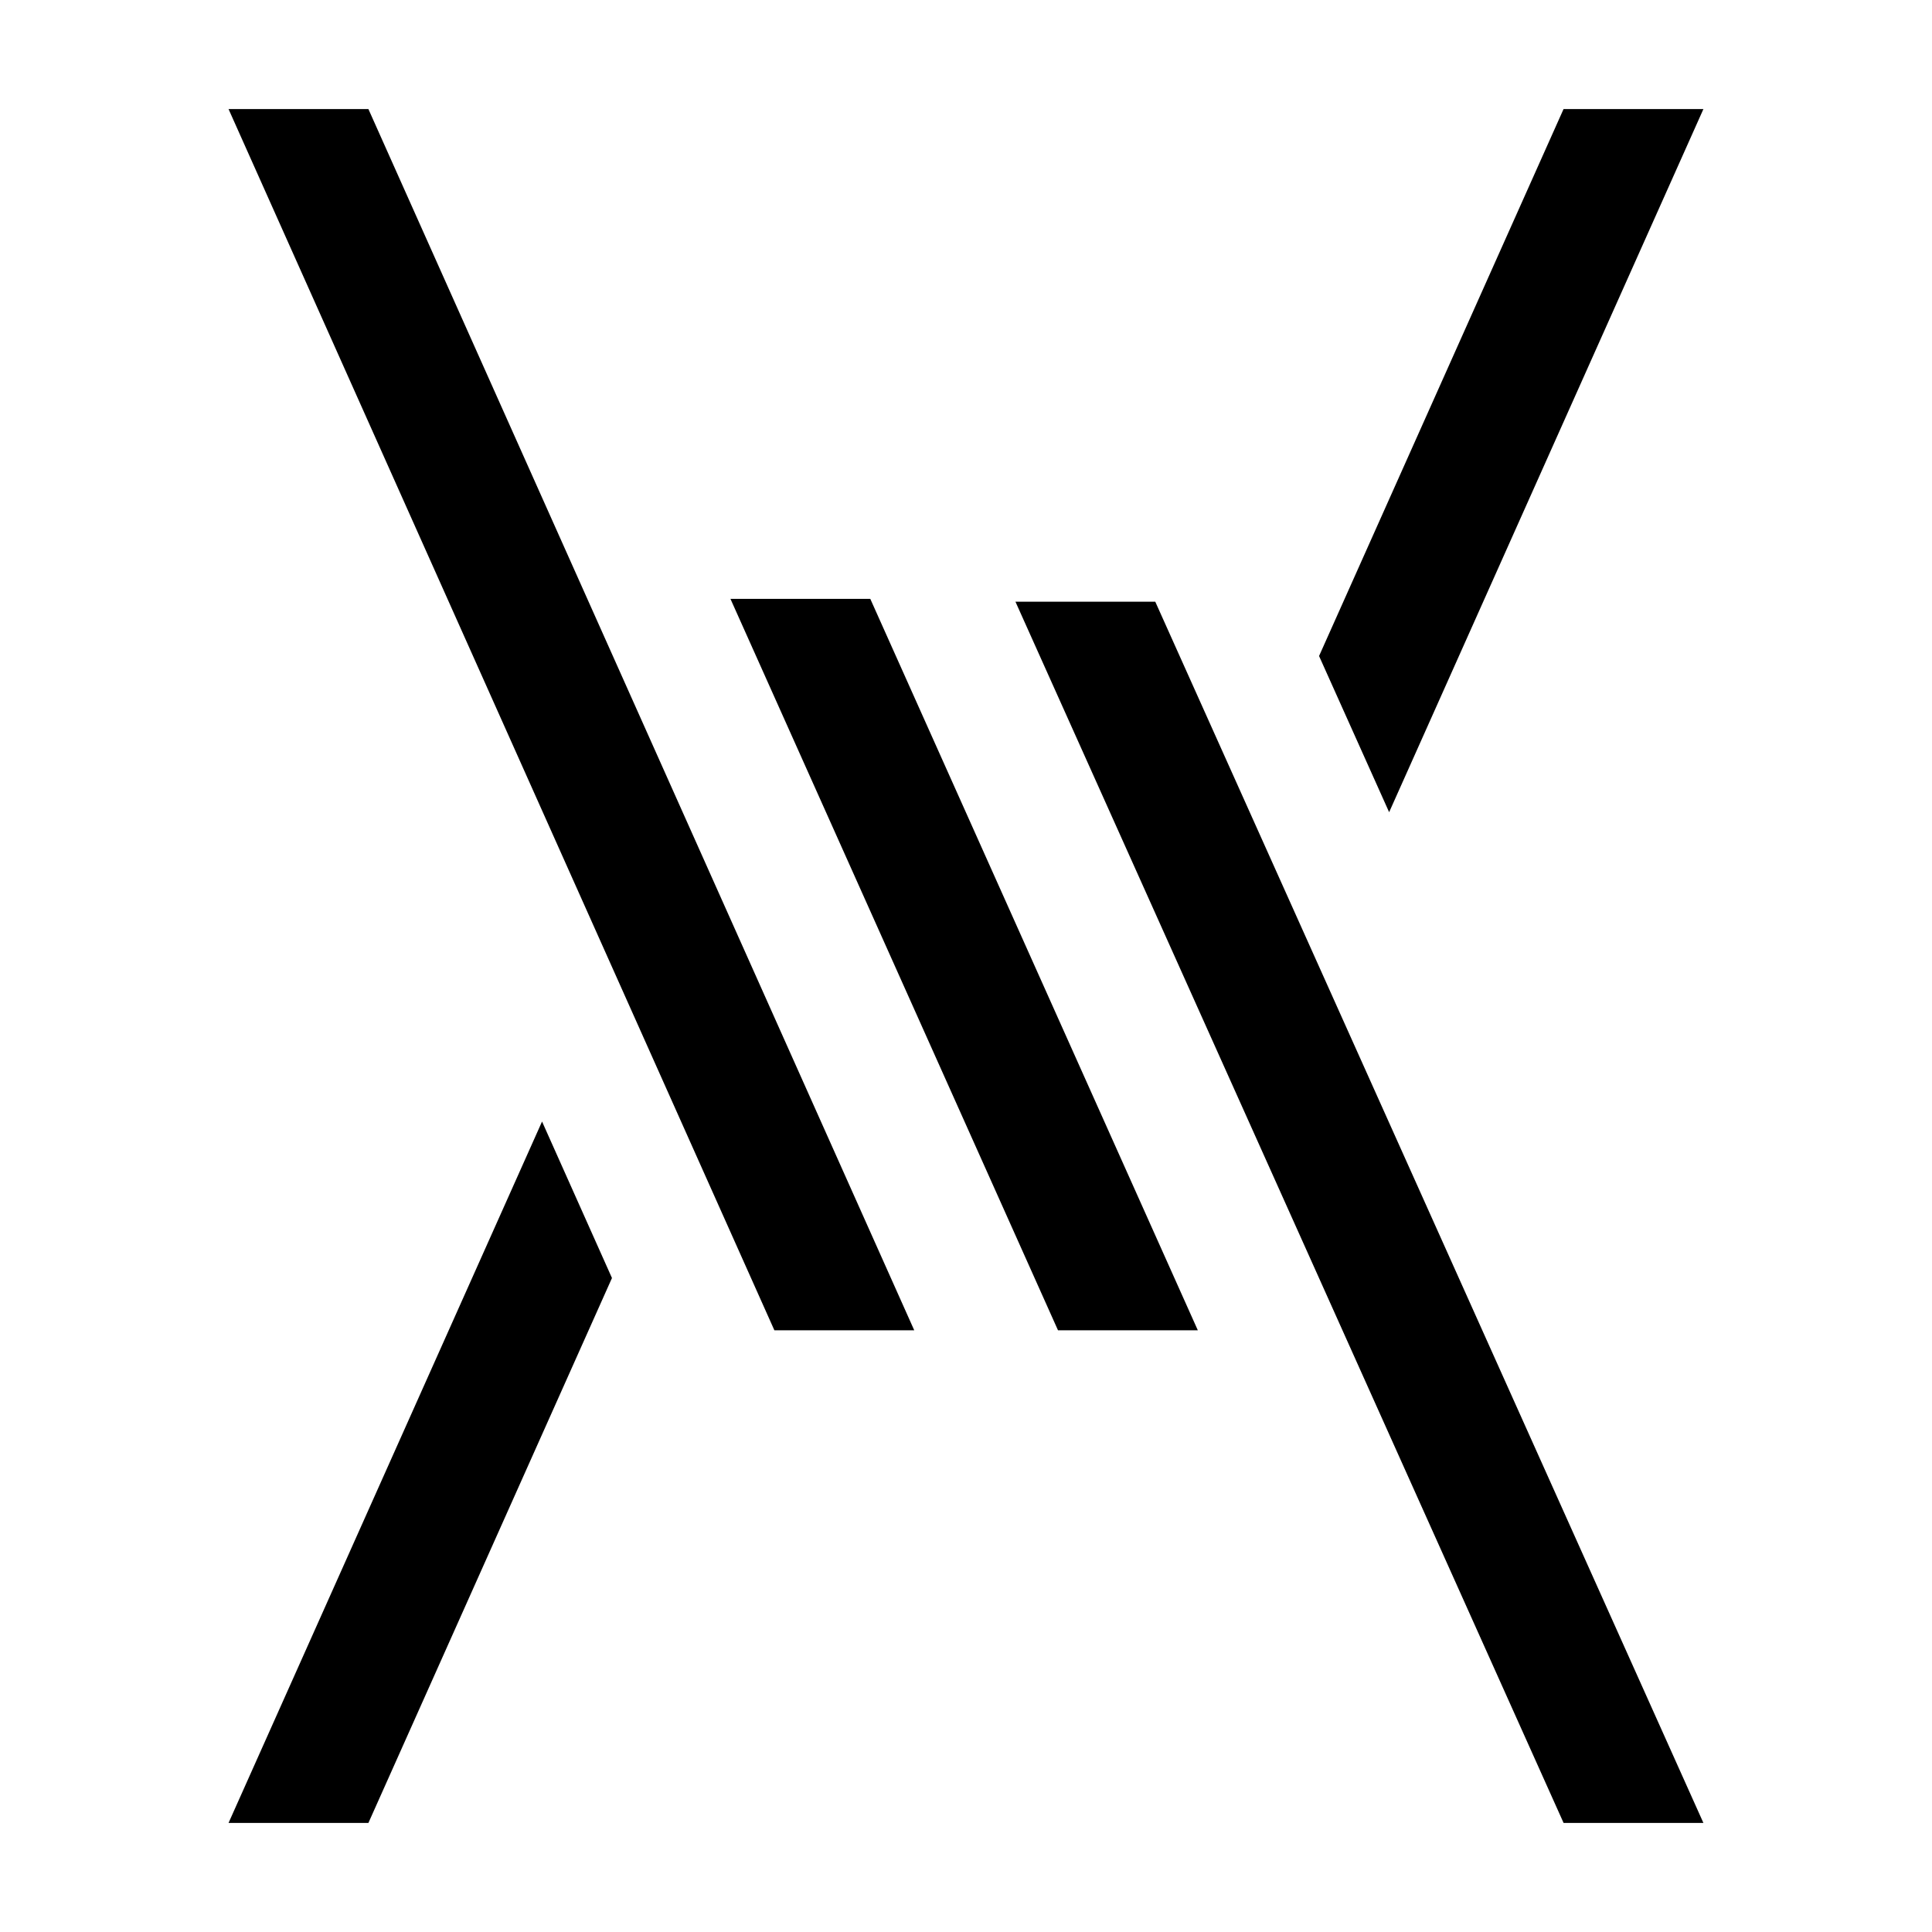
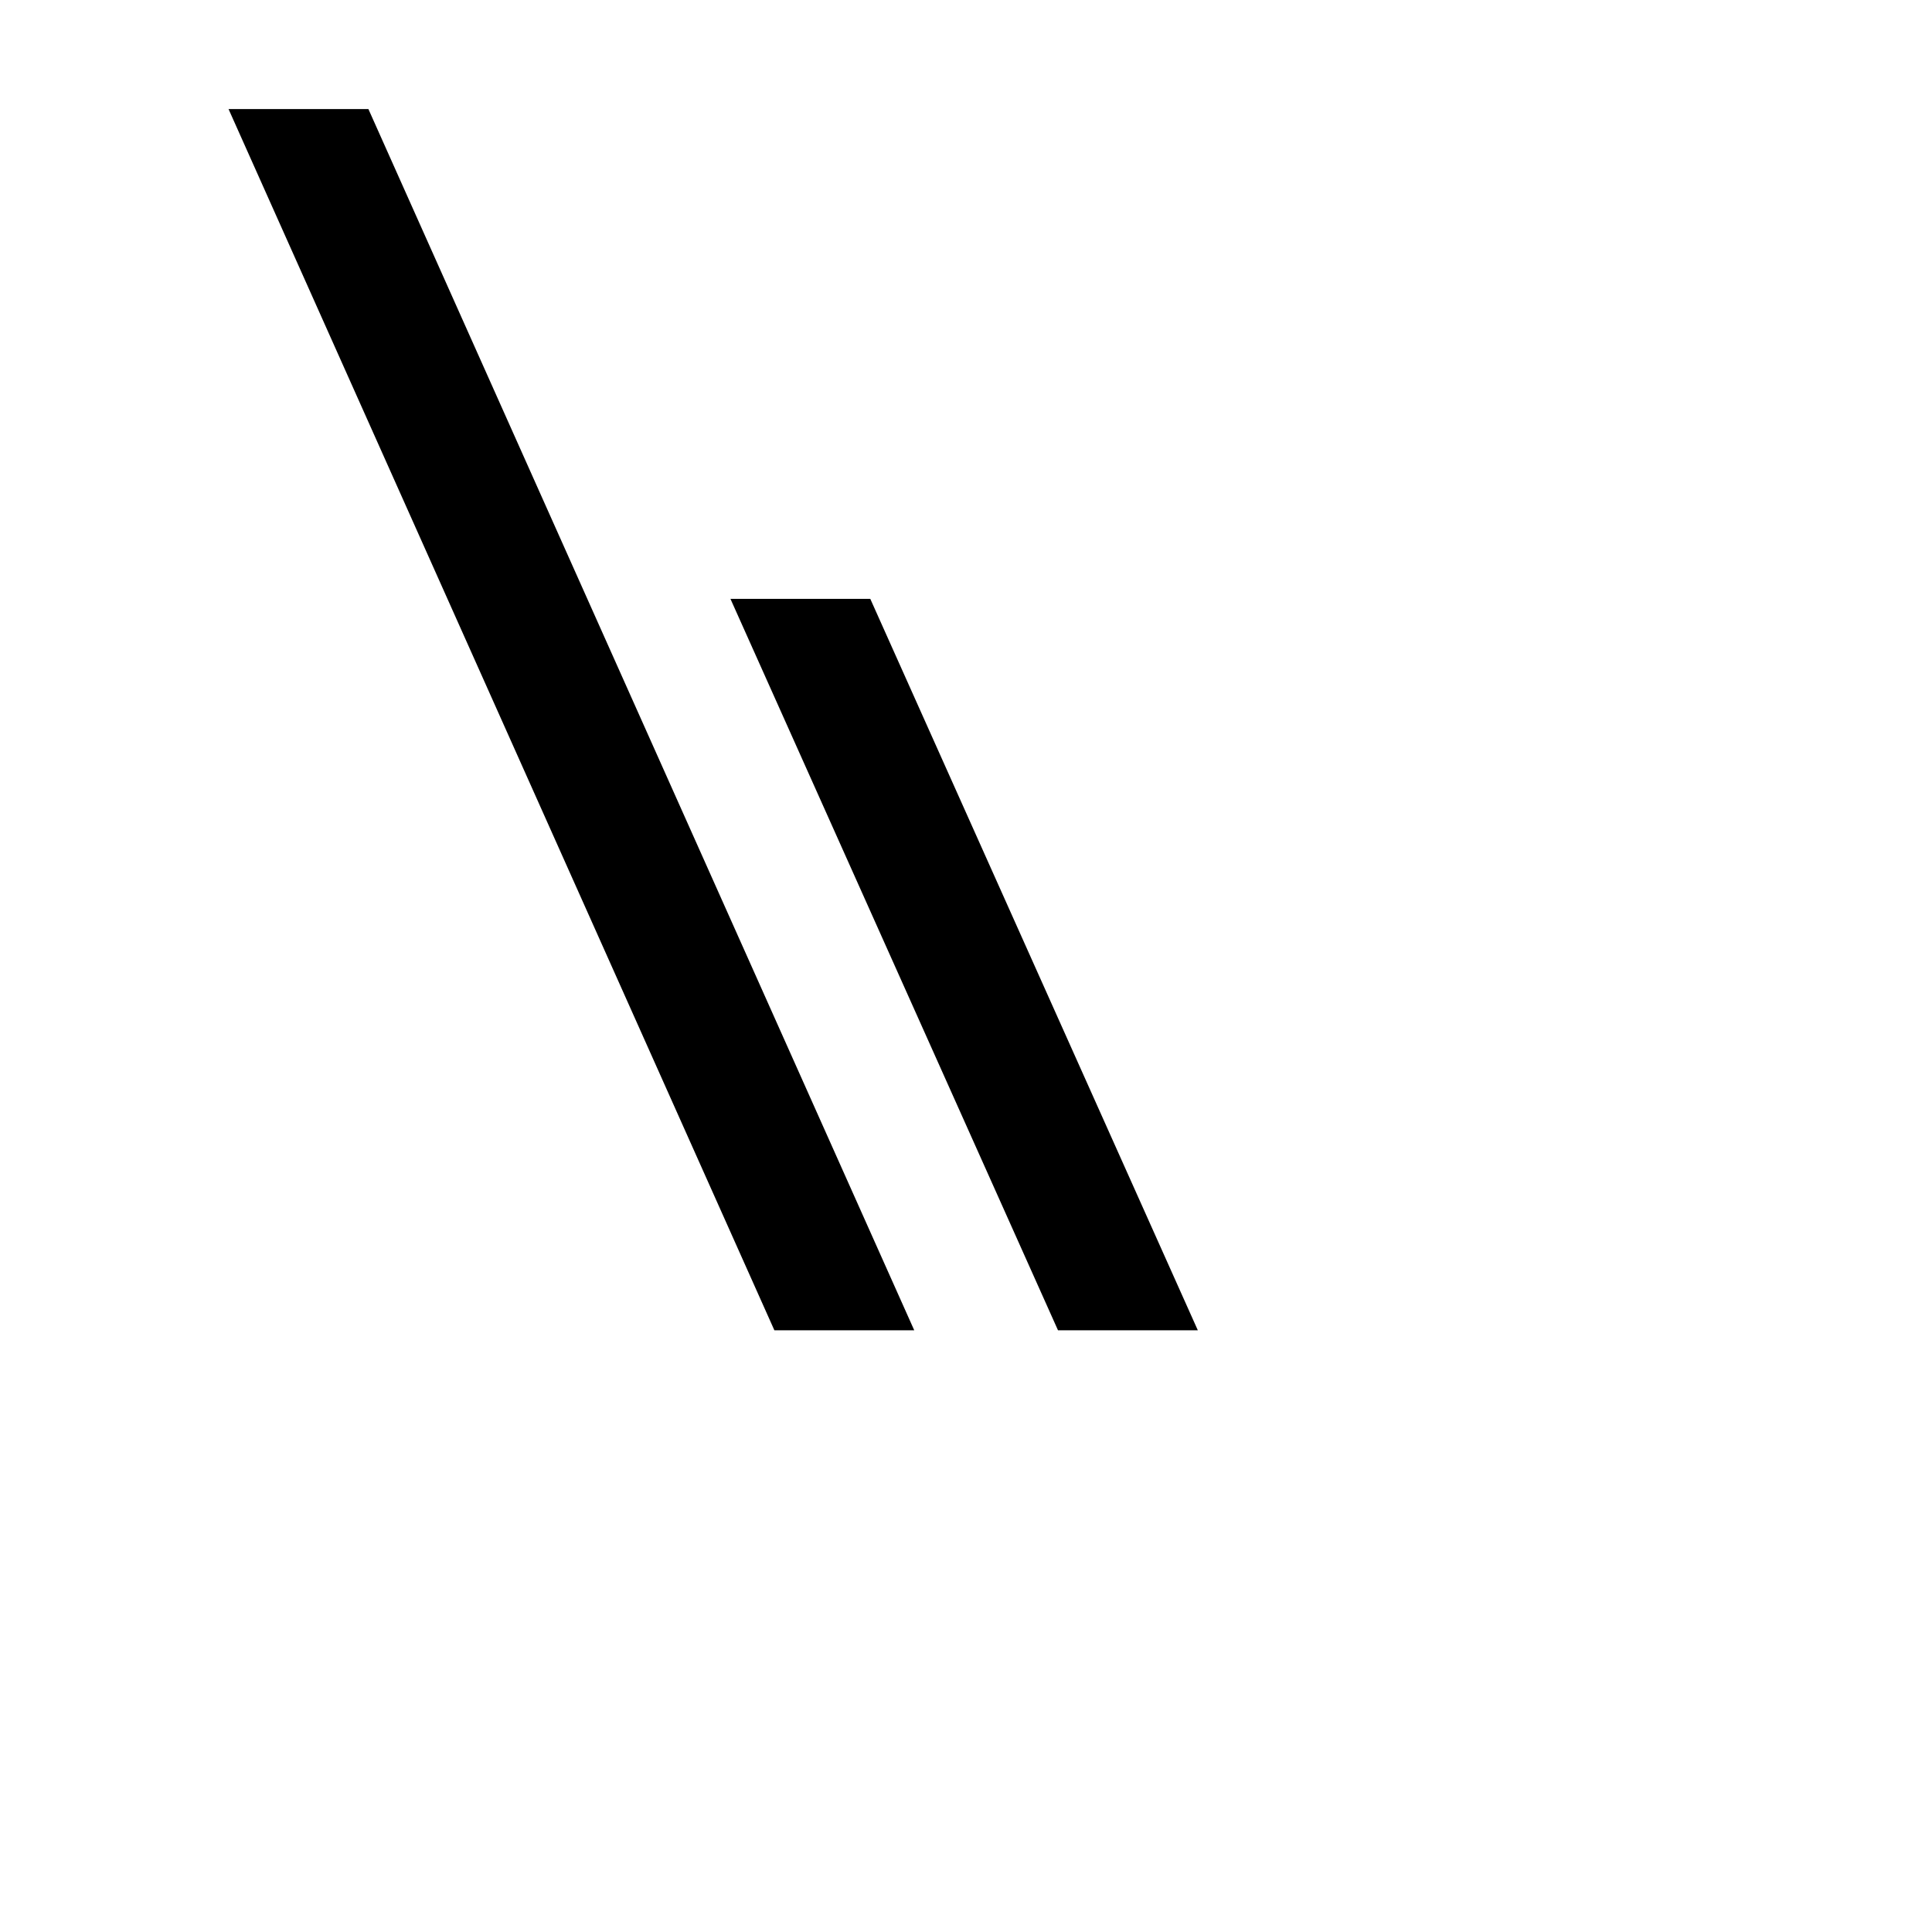
<svg xmlns="http://www.w3.org/2000/svg" fill="#000000" width="800px" height="800px" version="1.1" viewBox="144 144 512 512">
  <g>
    <path d="m204.57 172.91 144.65 323.63h37.066l-144.65-323.63z" />
-     <path d="m204.57 627.09h37.066l64.543-144.4-18.531-41.473z" />
-     <path d="m337.58 302.71 86.801 193.83h37.055l-86.797-193.83z" />
-     <path d="m450.16 303.46h-37.055l145.26 323.63h37.055z" />
-     <path d="m595.42 172.91h-37.066l-64.789 144.94 18.57 41.391z" />
+     <path d="m337.58 302.71 86.801 193.83h37.055l-86.797-193.83" />
  </g>
</svg>